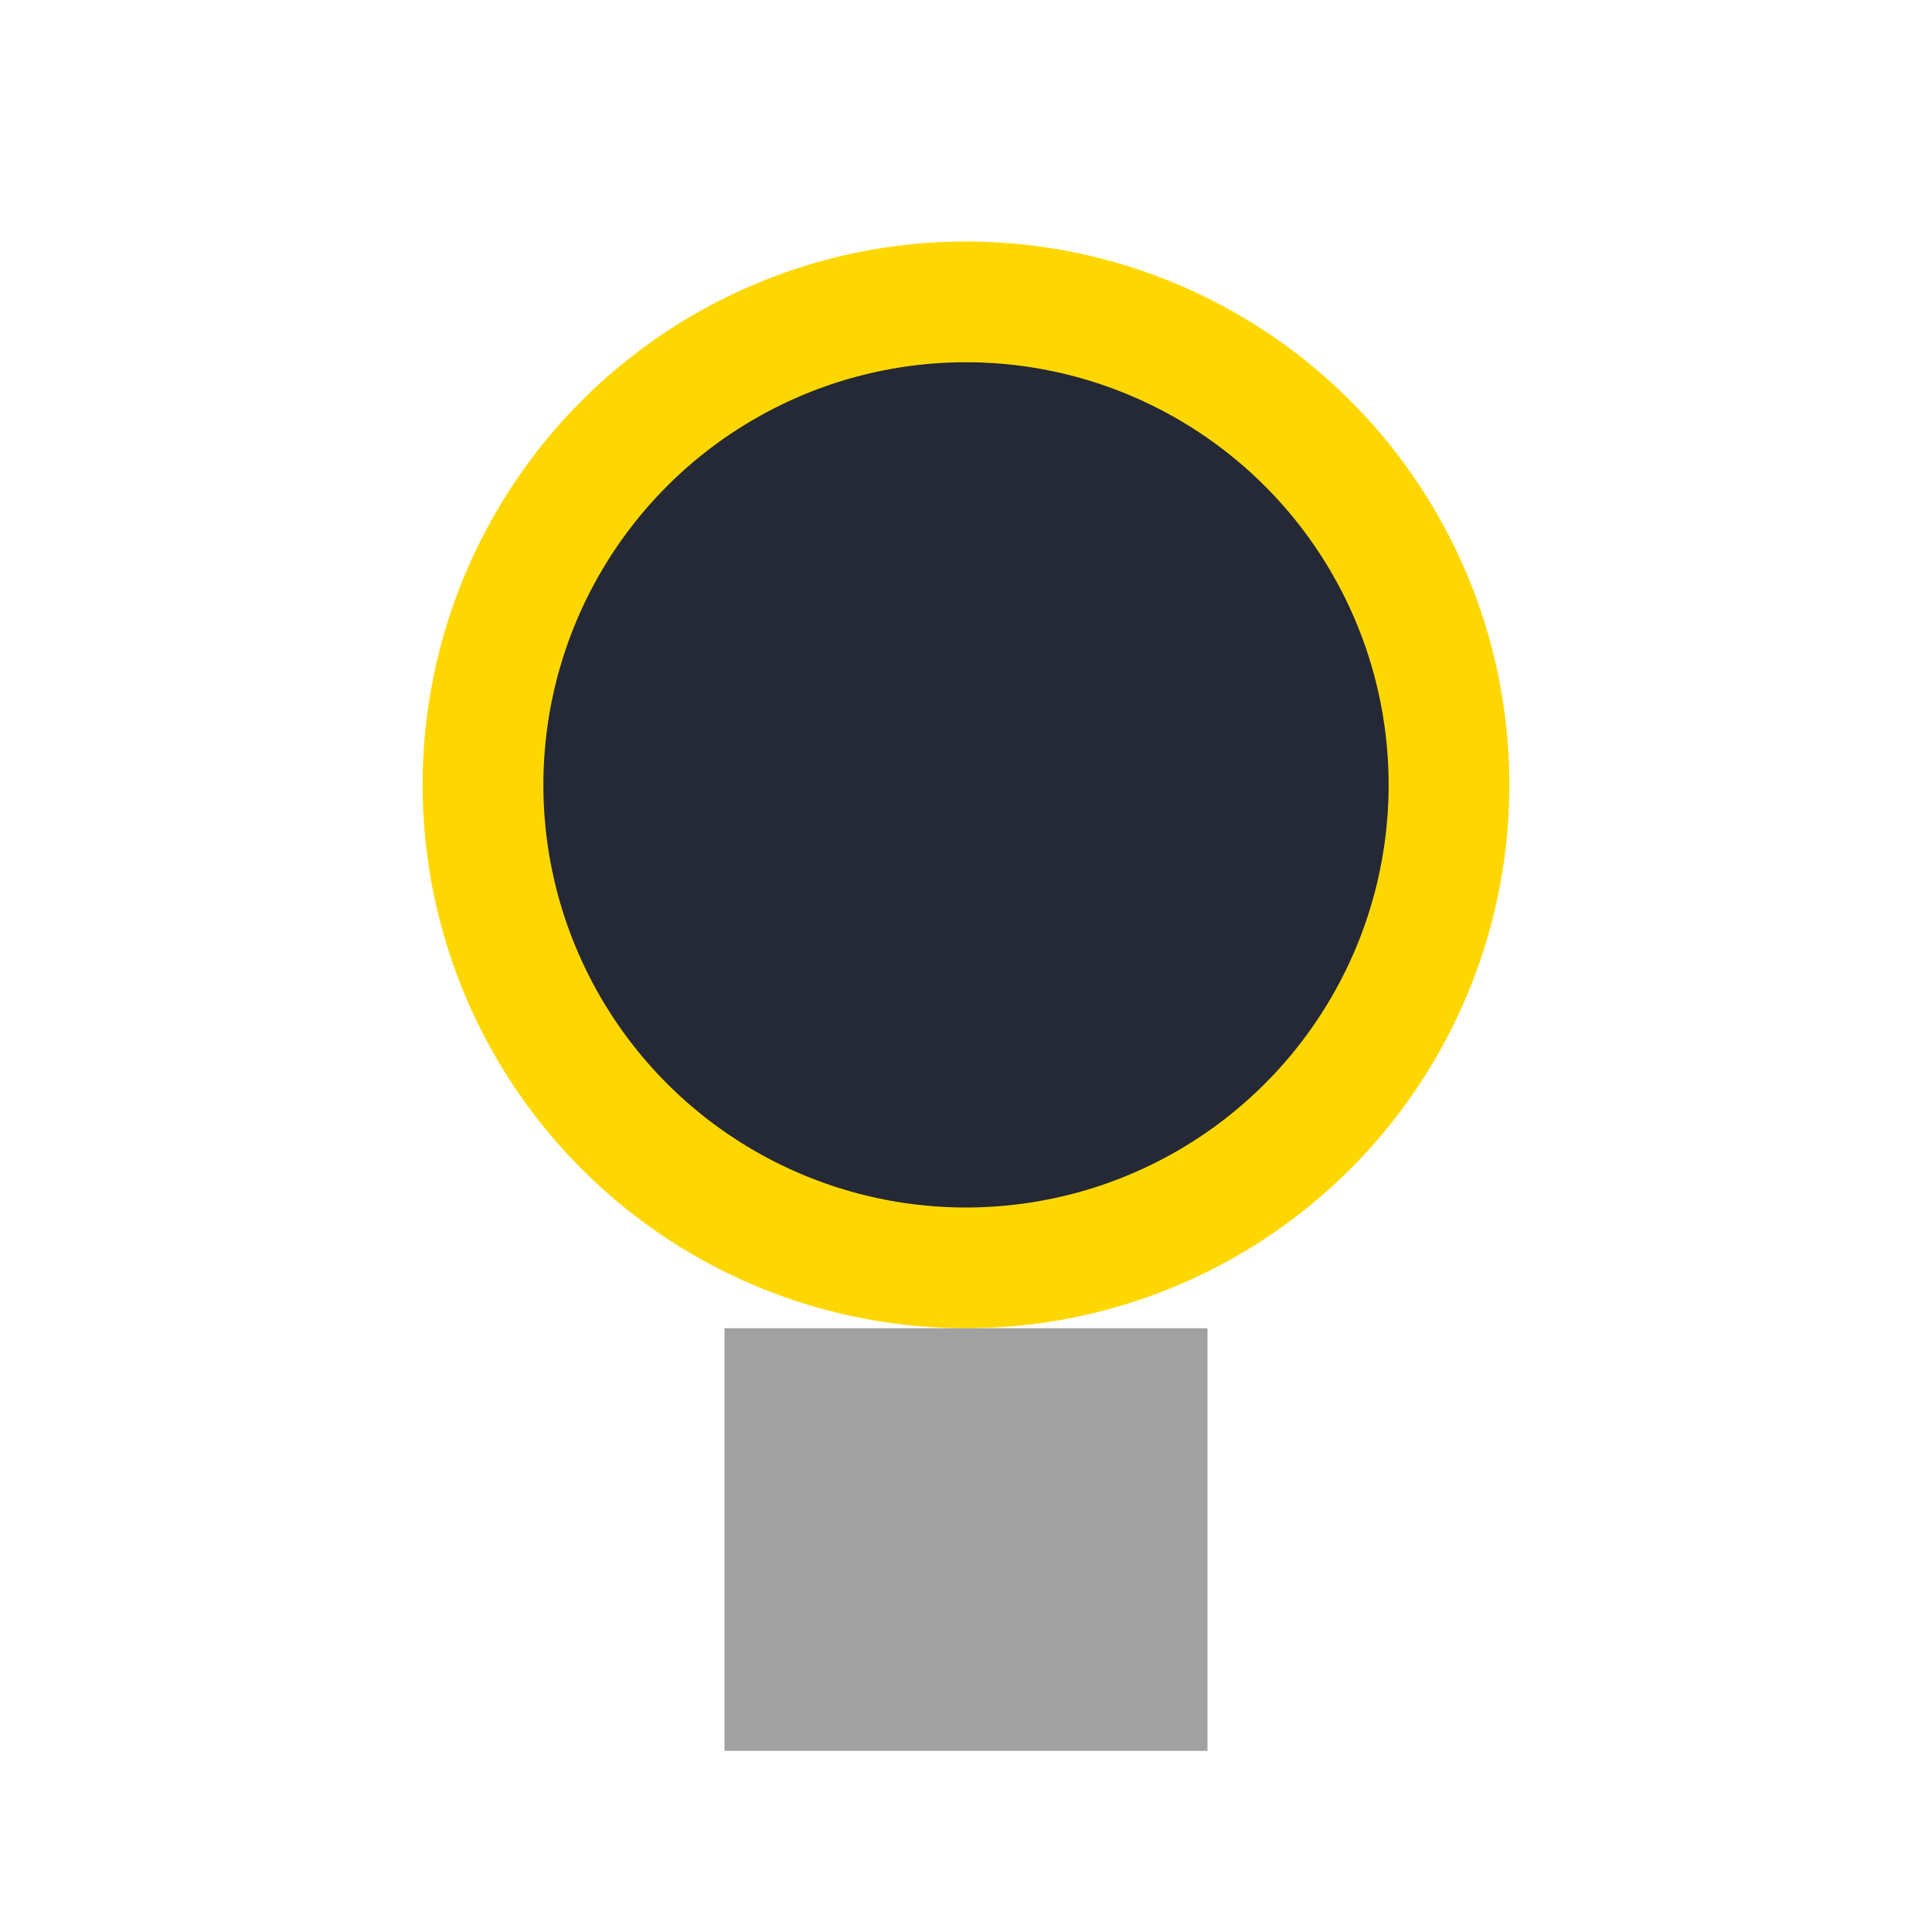
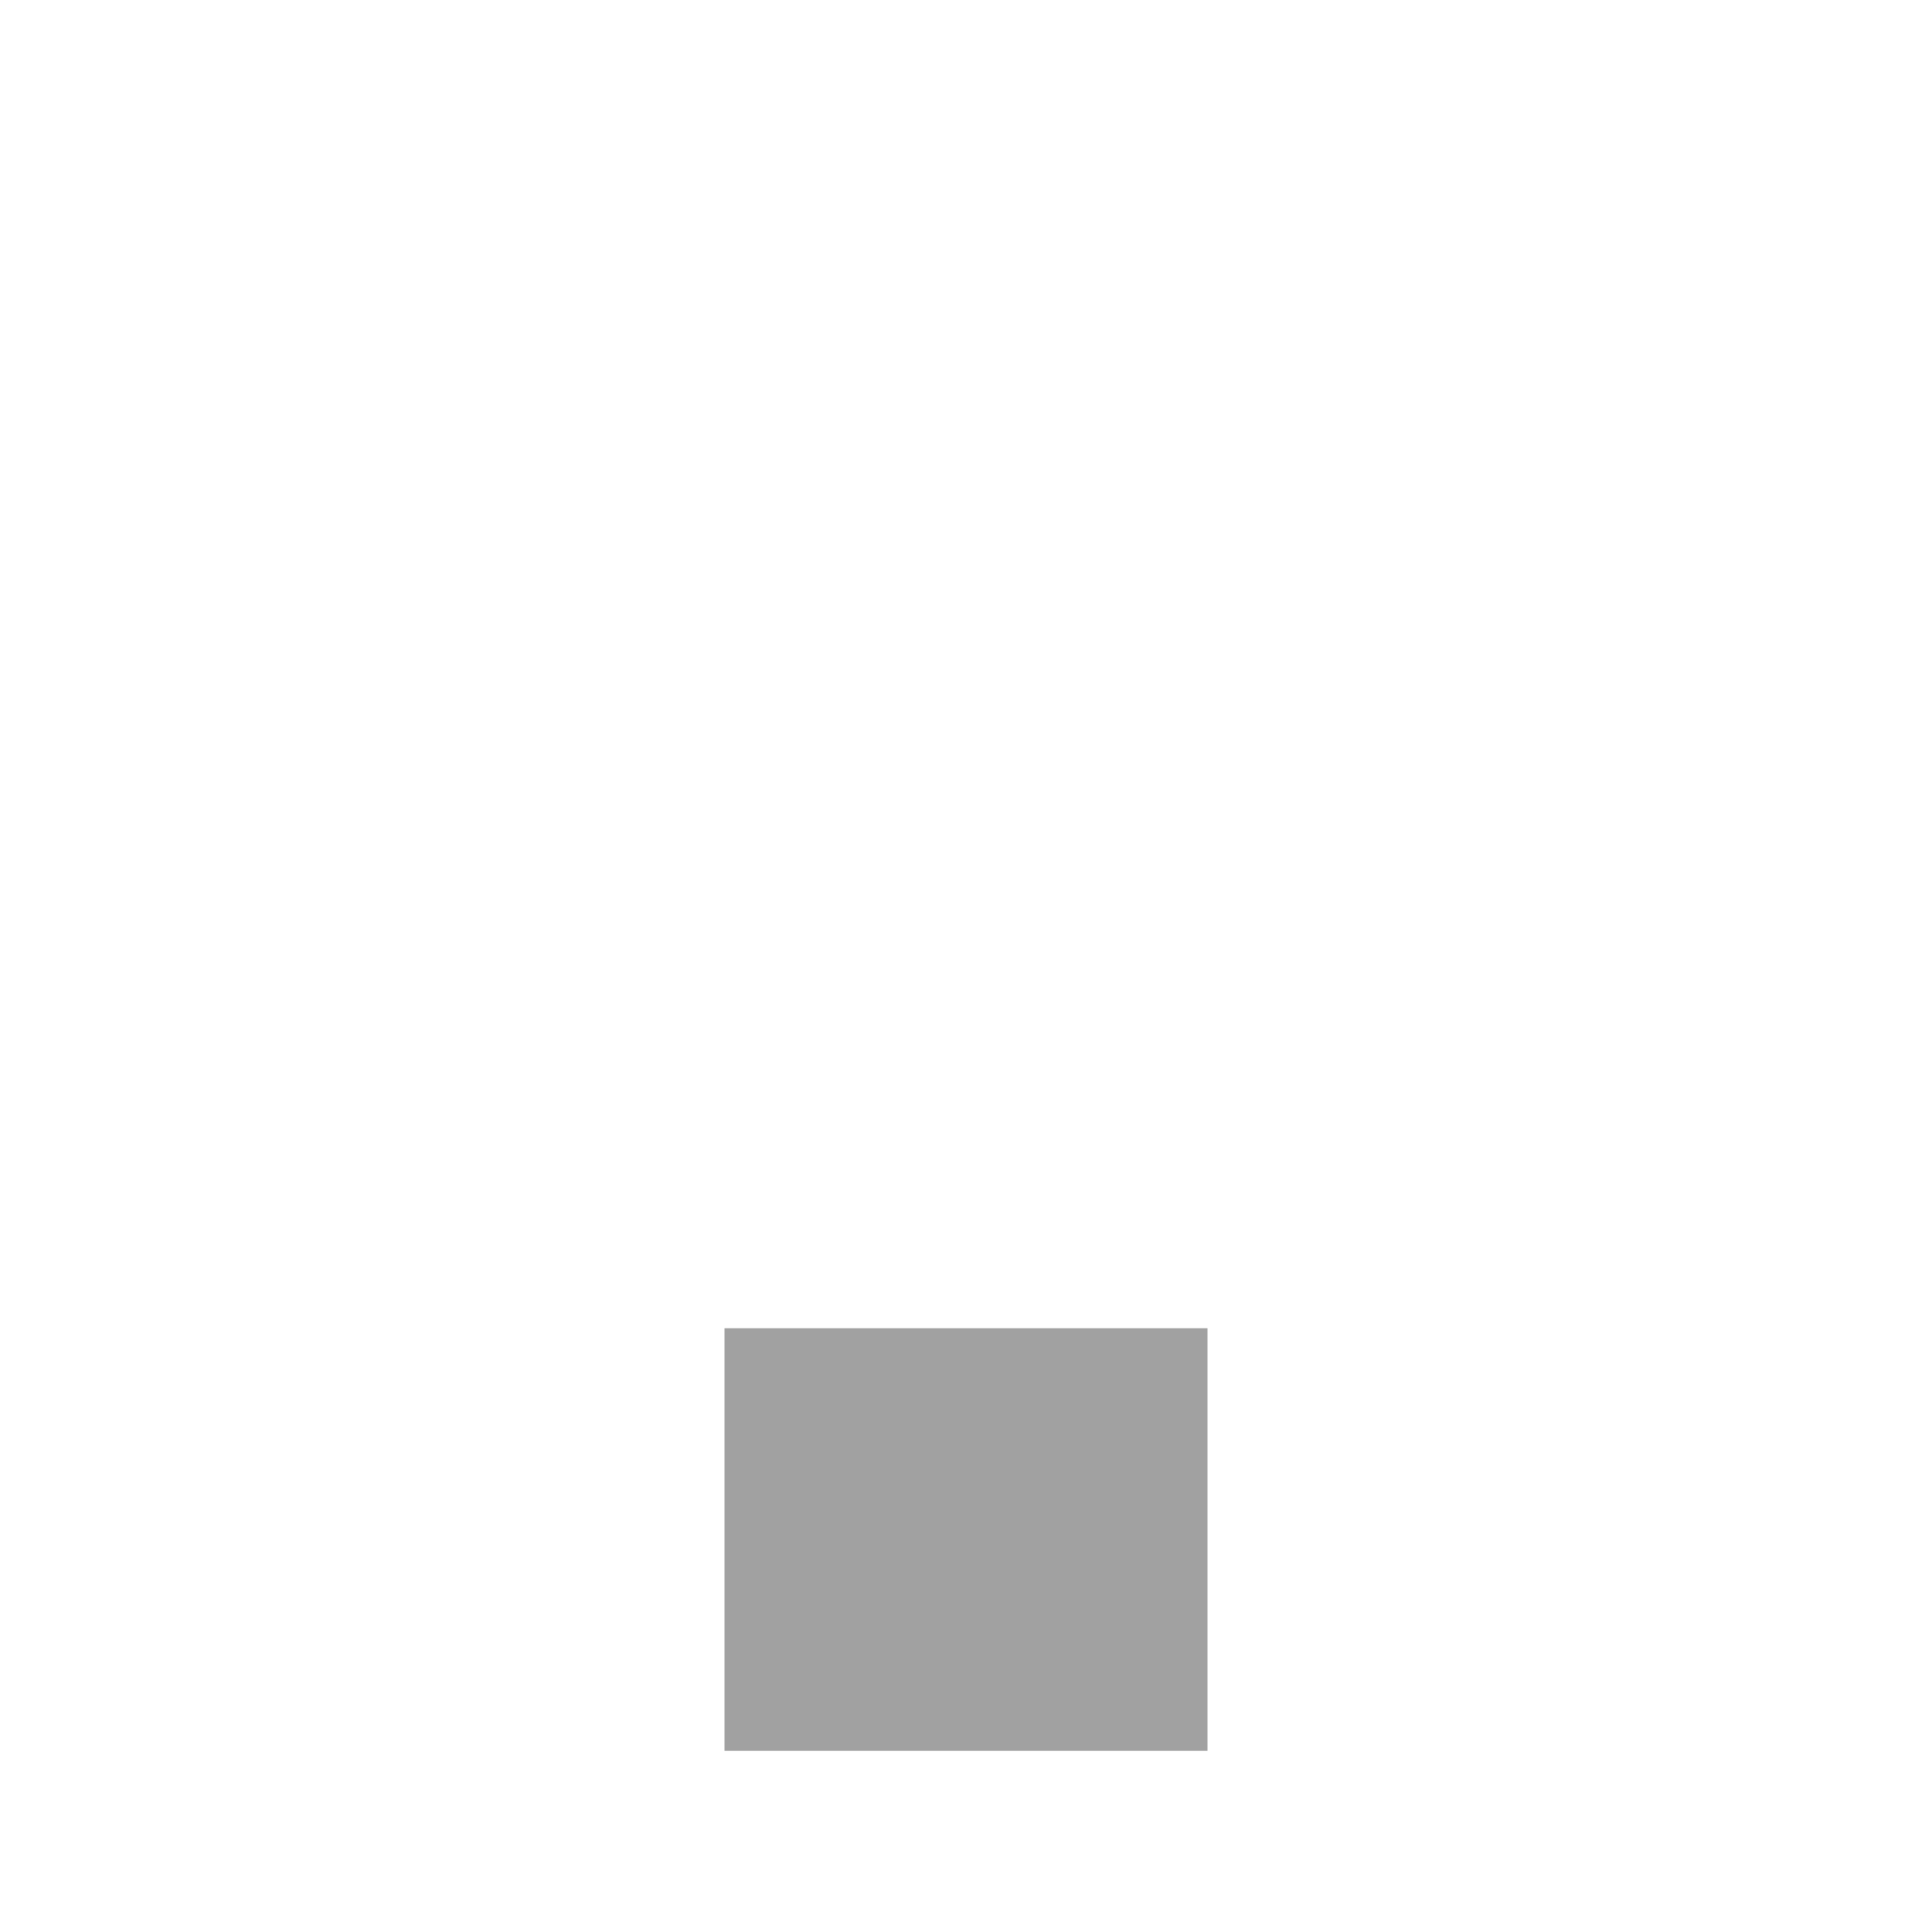
<svg xmlns="http://www.w3.org/2000/svg" width="32" height="32" viewBox="0 0 32 32">
-   <circle cx="16" cy="13" r="8" fill="#252835" stroke="#FFD700" stroke-width="2" />
  <rect x="12" y="22" width="8" height="7" fill="#A1A1A1" />
</svg>